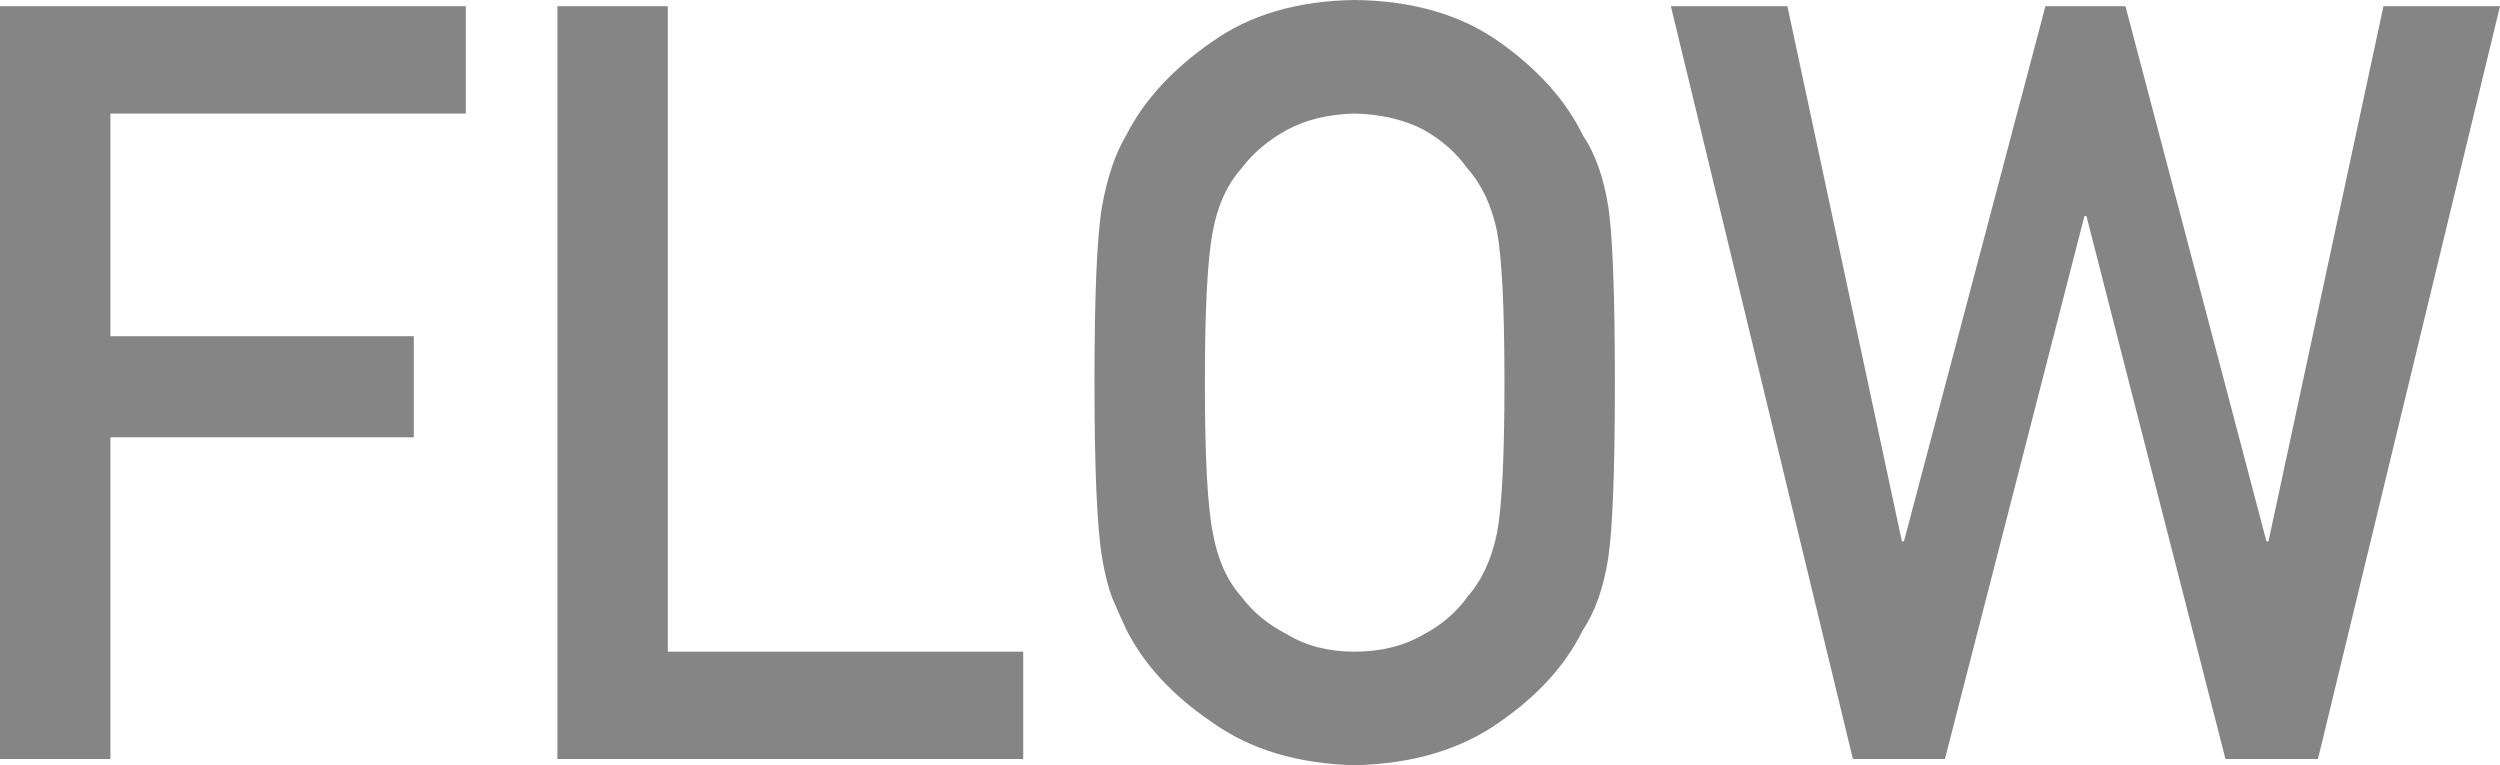
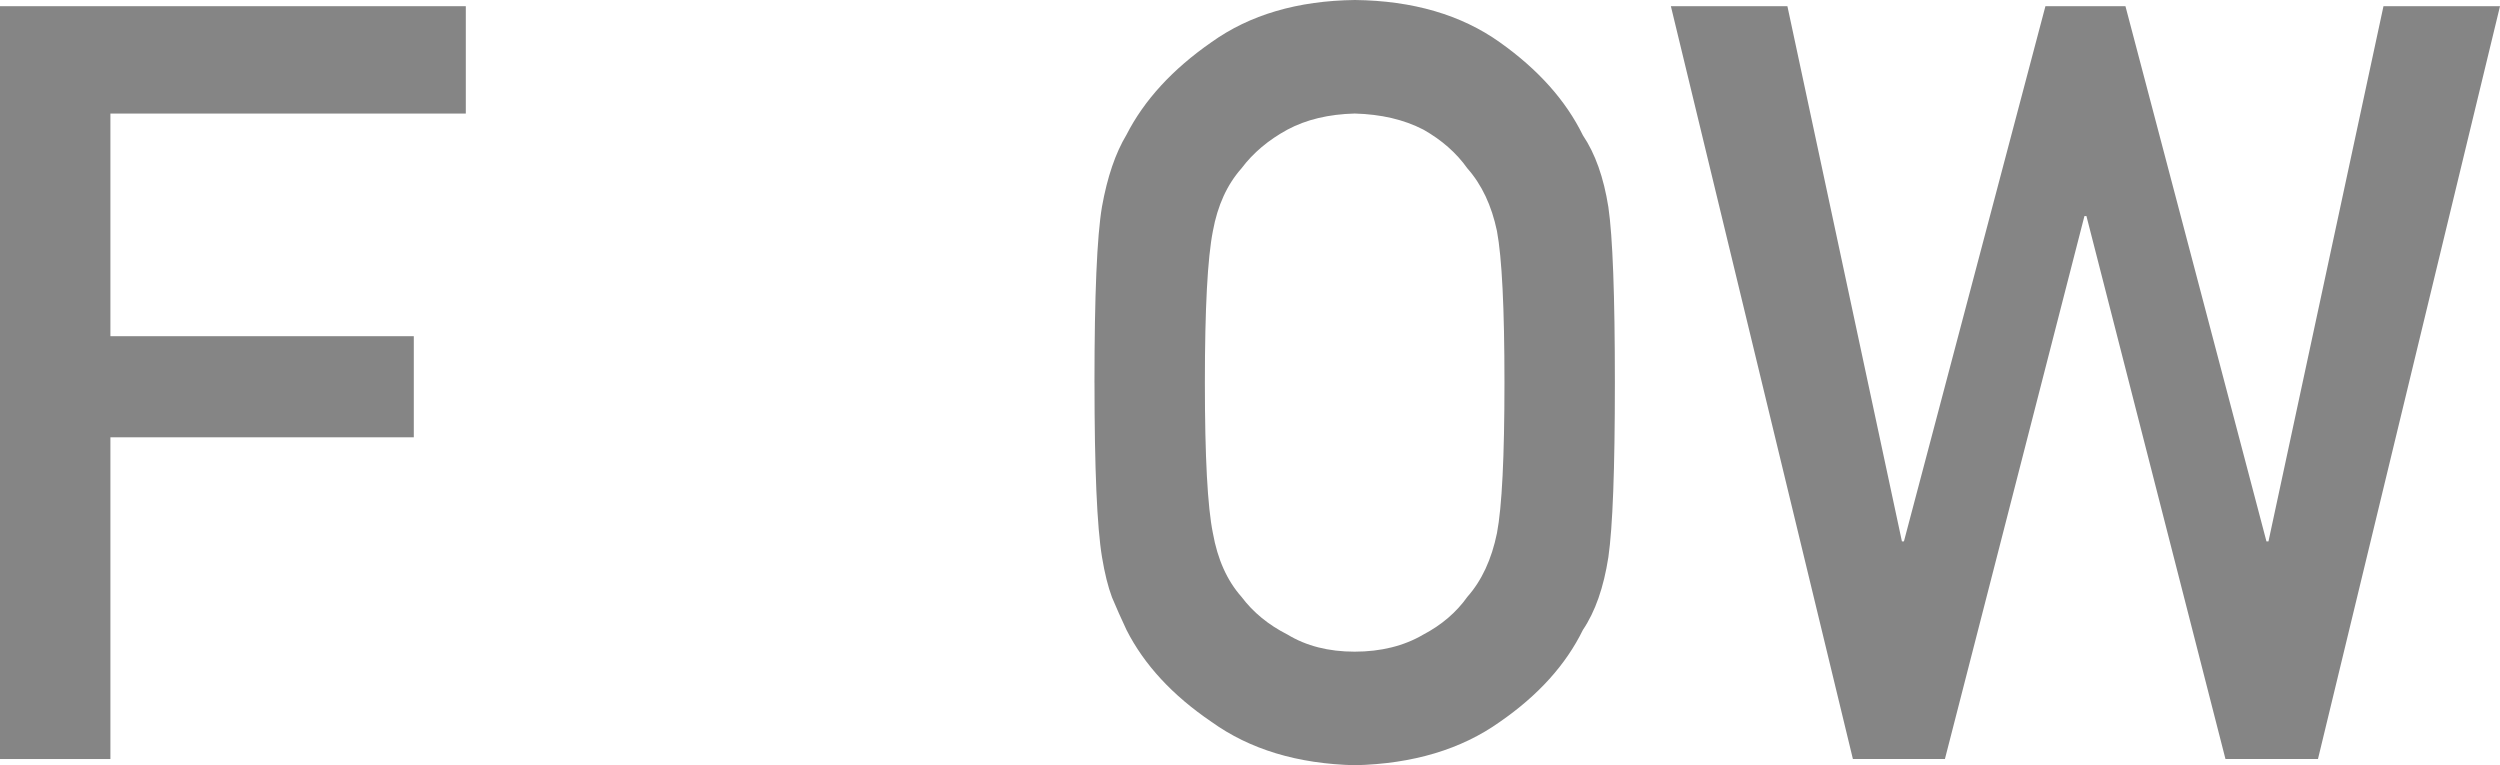
<svg xmlns="http://www.w3.org/2000/svg" id="_レイヤー_2" data-name="レイヤー 2" viewBox="0 0 919.1 281.32">
  <defs>
    <style>
      .cls-1 {
        opacity: .48;
      }
    </style>
  </defs>
  <g id="_レイヤー_1-2" data-name="レイヤー 1">
    <g class="cls-1">
      <path d="M0,2.28h171.25v39.47H40.59v81.85h111.54v37.17H40.59v118.28H0V2.28Z" />
-       <path d="M204.92,2.28h40.59v237.3h130.67v39.46h-171.25V2.28Z" />
      <path d="M402.37,140.66c0-32.21.92-53.77,2.76-64.67,1.96-10.91,4.96-19.72,9.01-26.44,6.49-12.73,16.91-24.08,31.24-34.04,14.09-10.08,31.67-15.25,52.74-15.51,21.32.25,39.08,5.44,53.3,15.57,14.09,10,24.26,21.39,30.51,34.17,4.53,6.71,7.65,15.5,9.37,26.39,1.59,10.88,2.39,32.4,2.39,64.54s-.8,53.03-2.39,64.16c-1.72,11.14-4.84,20.06-9.37,26.76-6.25,12.78-16.42,24.05-30.51,33.79-14.21,10.13-31.98,15.44-53.29,15.95-21.07-.51-38.65-5.82-52.74-15.95-14.34-9.74-24.75-21-31.24-33.79-1.96-4.18-3.74-8.16-5.33-11.96-1.47-3.92-2.7-8.86-3.68-14.81-1.84-11.13-2.76-32.52-2.76-64.16ZM442.96,140.66c0,27.27.98,45.72,2.95,55.35,1.72,9.64,5.22,17.44,10.5,23.4,4.29,5.71,9.94,10.34,16.94,13.89,6.88,4.18,15.1,6.28,24.68,6.28s18.11-2.09,25.23-6.28c6.75-3.55,12.15-8.18,16.21-13.89,5.28-5.96,8.9-13.76,10.87-23.4,1.84-9.64,2.76-28.09,2.76-55.35s-.92-45.84-2.76-55.73c-1.97-9.38-5.59-17.06-10.87-23.02-4.05-5.71-9.46-10.46-16.21-14.27-7.12-3.68-15.53-5.64-25.23-5.9-9.58.25-17.8,2.22-24.68,5.9-7,3.8-12.65,8.56-16.94,14.27-5.28,5.96-8.78,13.63-10.5,23.02-1.96,9.89-2.95,28.47-2.95,55.74Z" />
      <path d="M614.28,2.28h42.84l42.1,196.75h.74L751.98,2.28h29.42l51.84,196.75h.74L876.26,2.28h42.84l-66.92,276.76h-34.01l-51.11-199.6h-.74l-51.29,199.6h-33.83L614.28,2.28Z" />
    </g>
  </g>
</svg>